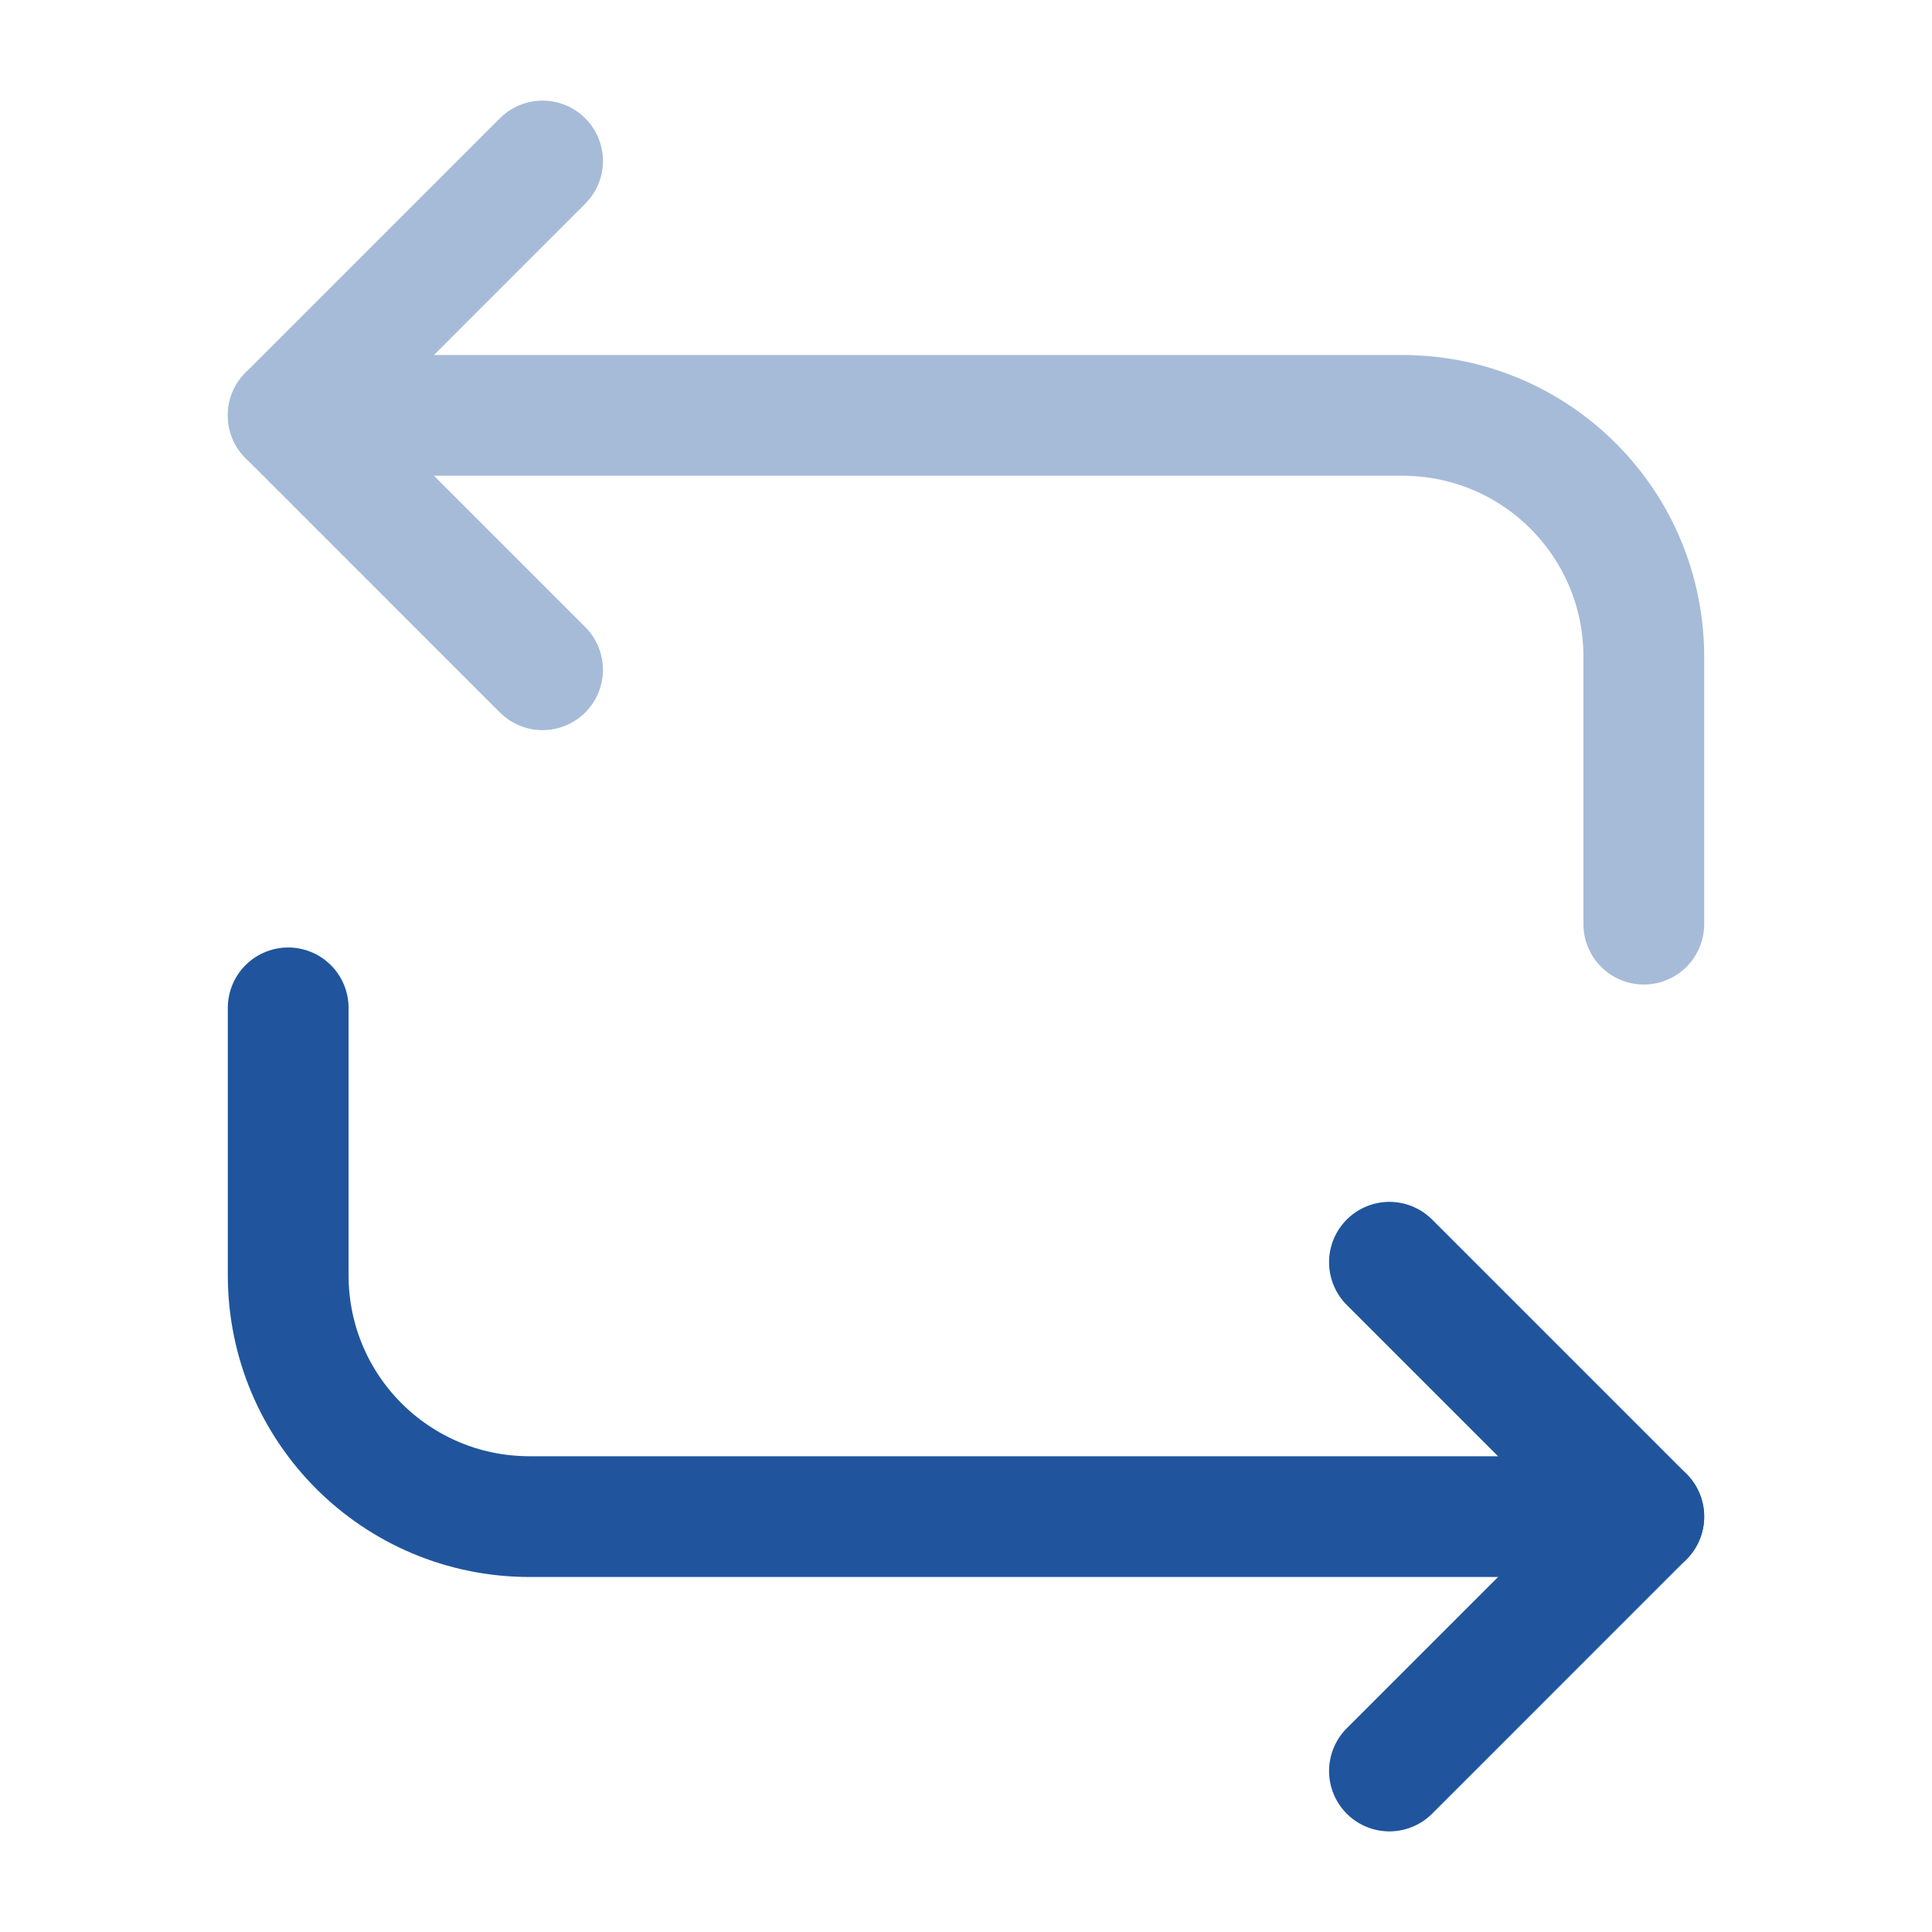
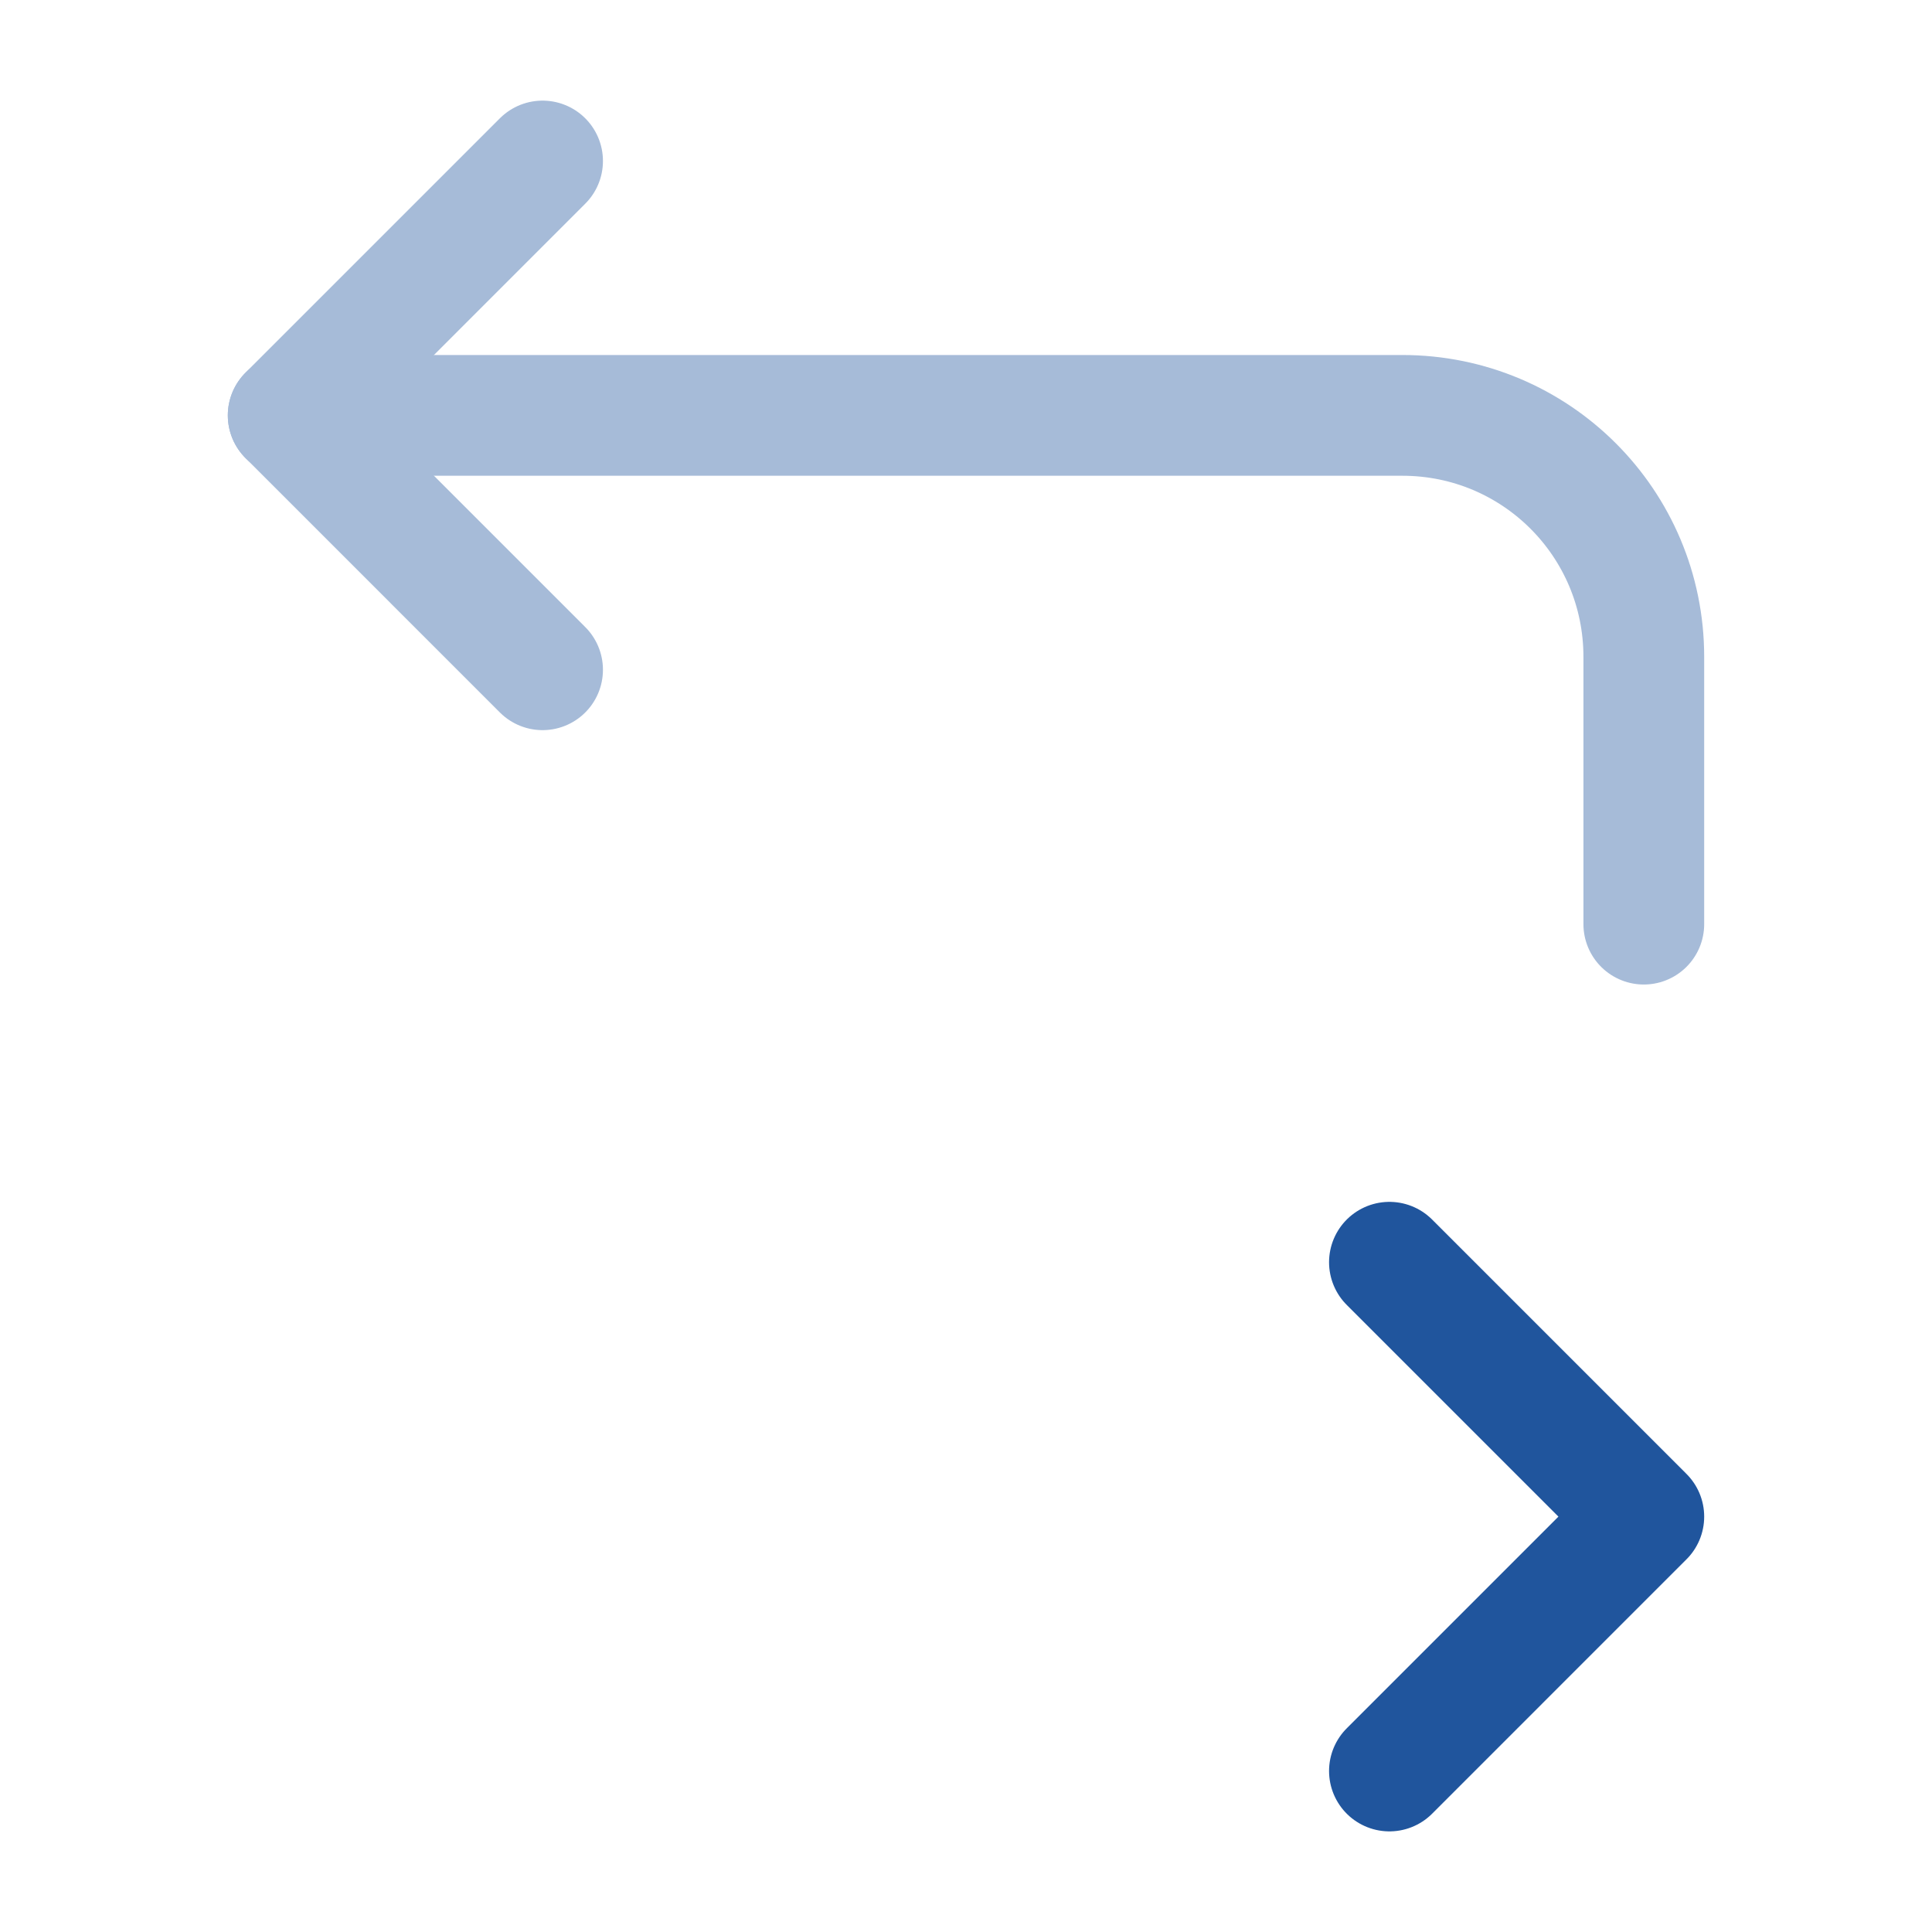
<svg xmlns="http://www.w3.org/2000/svg" width="800px" height="800px" viewBox="0 0 24 24" fill="none">
  <g id="SVGRepo_bgCarrier" stroke-width="0" />
  <g id="SVGRepo_tracerCarrier" stroke-linecap="round" stroke-linejoin="round" />
  <g id="SVGRepo_iconCarrier">
    <g opacity="0.4">
      <path d="M3.58 5.16H17.42C19.08 5.16 20.42 6.5 20.42 8.16V11.48" stroke="#20559D" stroke-width="1.5" stroke-miterlimit="10" stroke-linecap="round" stroke-linejoin="round" />
      <path d="M6.74 2L3.58 5.16L6.74 8.32" stroke="#20559D" stroke-width="1.5" stroke-miterlimit="10" stroke-linecap="round" stroke-linejoin="round" />
    </g>
-     <path d="M20.42 18.84H6.58C4.92 18.84 3.58 17.5 3.58 15.84V12.52" stroke="#20559D" stroke-width="1.5" stroke-miterlimit="10" stroke-linecap="round" stroke-linejoin="round" />
    <path d="M17.26 22L20.42 18.84L17.26 15.68" stroke="#20559D" stroke-width="1.5" stroke-miterlimit="10" stroke-linecap="round" stroke-linejoin="round" />
  </g>
</svg>